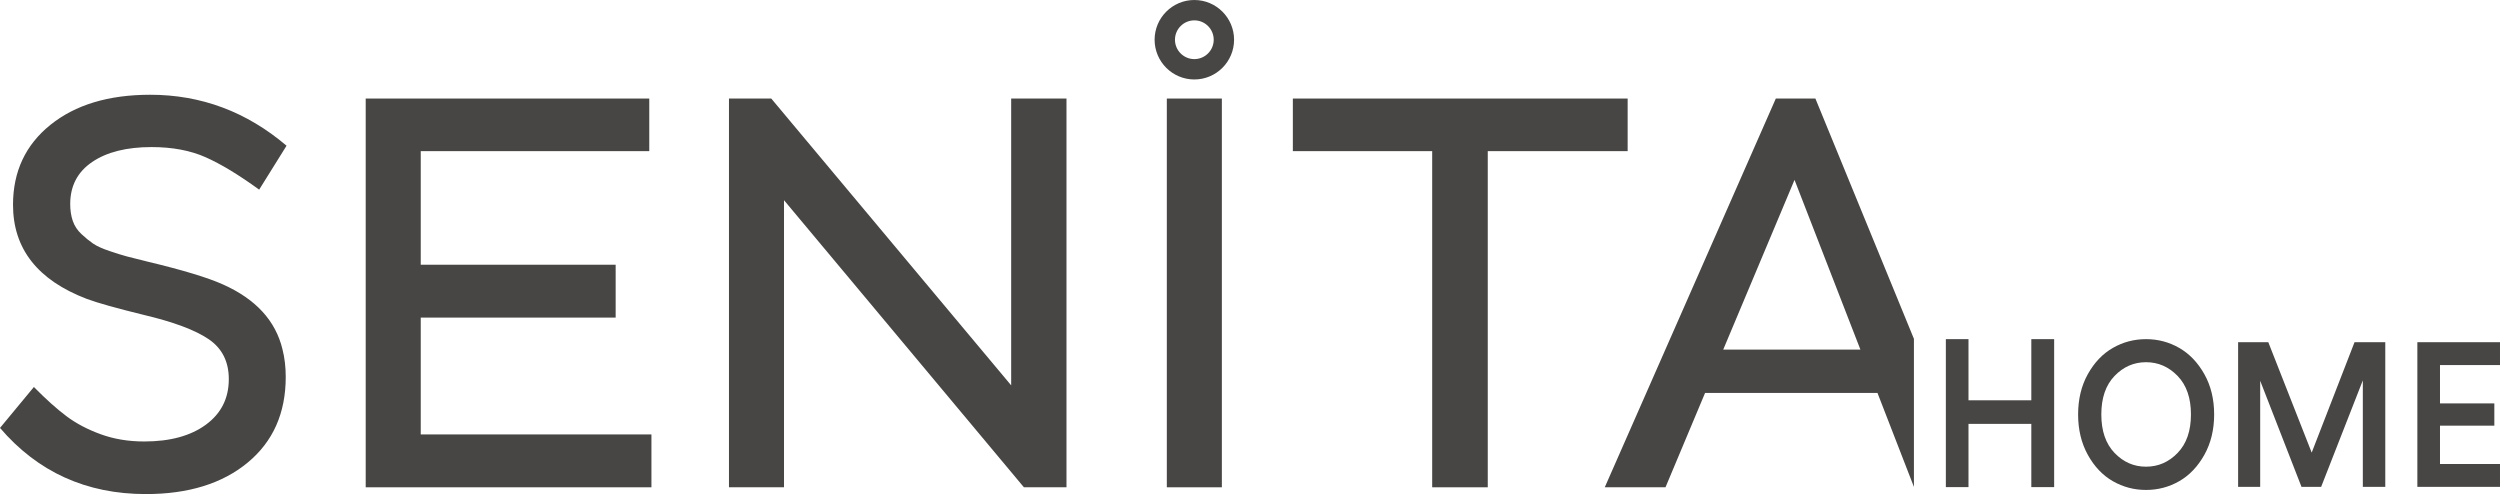
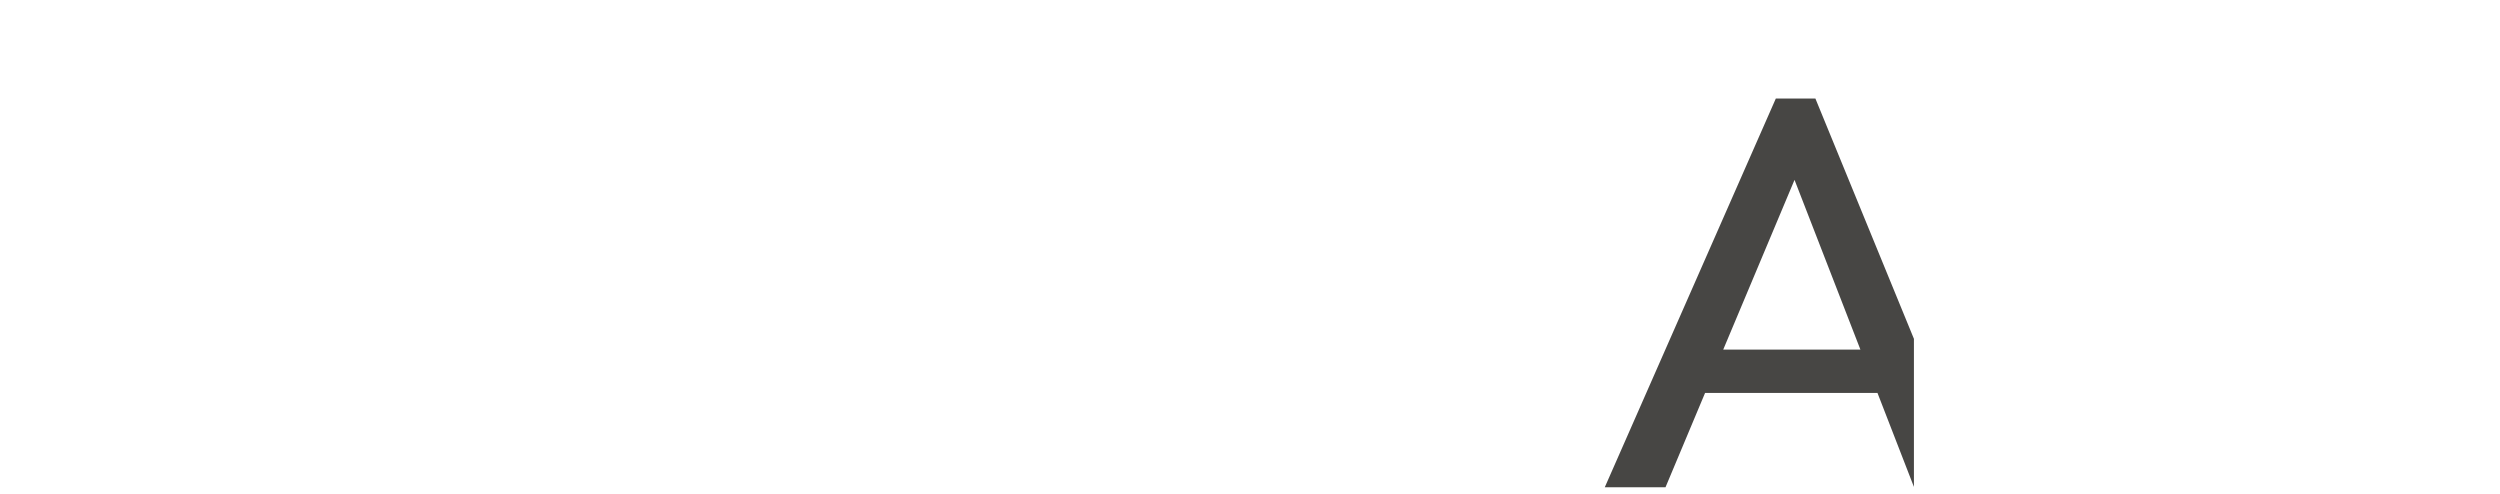
<svg xmlns="http://www.w3.org/2000/svg" xmlns:ns1="http://www.inkscape.org/namespaces/inkscape" version="1.1" width="1172.27" height="231.675" viewBox="0 0 1172.27 231.675">
  <defs>
    <clipPath id="clip_1">
-       <path transform="matrix(1,0,0,-1,0,231.675)" d="M0 231.675H1172.269V0H0Z" />
-     </clipPath>
+       </clipPath>
  </defs>
  <g ns1:groupmode="layer" ns1:label="katman 1">
    <path transform="matrix(1,0,0,-1,808.036,163.921)" d="M0 0 33.432 79.575 64.322 0ZM89.42 4.893H89.48L43.22 117.711H24.661L-55.551-64.576H-27.076L-8.516-20.339H72.33L89.42-64.392Z" fill="#474644" />
    <g clip-path="url(#clip_1)">
      <path transform="matrix(1,0,0,-1,991.519,176.299)" d="M0 0C-4.13-4.306-6.193-10.319-6.193-18.037-6.193-25.756-4.13-31.767 0-36.073 4.127-40.379 9.053-42.532 14.775-42.532 20.495-42.532 25.436-40.379 29.594-36.073 33.752-31.767 35.832-25.756 35.832-18.037 35.832-10.319 33.752-4.306 29.594 0 25.436 4.305 20.495 6.459 14.775 6.459 9.053 6.459 4.127 4.305 0 0M-12.519-36.982C-15.558-31.497-17.075-25.181-17.075-18.037-17.075-10.894-15.558-4.593-12.519 .861-9.482 6.315-5.574 10.412-.797 13.156 3.981 15.898 9.171 17.271 14.775 17.271 20.378 17.271 25.568 15.898 30.346 13.156 35.124 10.412 39.045 6.315 42.113 .861 45.179-4.593 46.714-10.894 46.714-18.037 46.714-25.181 45.179-31.497 42.113-36.982 39.045-42.469 35.124-46.584 30.346-49.326 25.568-52.067 20.378-53.44 14.775-53.44 9.171-53.44 3.981-52.067-.797-49.326-5.574-46.584-9.482-42.469-12.519-36.982" fill="#474644" />
      <path transform="matrix(1,0,0,-1,1118.478,228.304)" d="M0 0H-10.529V49.947L-30.081 0H-39.282L-58.658 49.756V0H-69.009V67.84H-54.854L-34.505 16.075-14.421 67.84H0Z" fill="#474644" />
      <path transform="matrix(1,0,0,-1,1172.269,228.304)" d="M0 0H-38.751V67.84H0V57.124H-28.135V39.135H-2.654V28.705H-28.135V10.717H0Z" fill="#474644" />
      <path transform="matrix(1,0,0,-1,68.39,231.675)" d="M0 0C-27.882 0-50.678 10.338-68.39 31.017L-52.499 50.211C-46.822 44.447-41.716 39.872-37.182 36.483-32.65 33.092-27.288 30.273-21.101 28.03-14.916 25.783-8.135 24.661-.762 24.661 11.355 24.661 20.995 27.286 28.157 32.542 35.317 37.796 38.898 44.914 38.898 53.898 38.898 62.117 35.74 68.368 29.428 72.648 23.114 76.926 12.967 80.72-1.016 84.025-13.814 87.159-22.712 89.66-27.712 91.525-50.763 100.337-62.287 115.042-62.287 135.635-62.287 151.227-56.44 163.727-44.746 173.135-33.05 182.541-17.459 187.245 2.034 187.245 25.933 187.245 47.245 179.278 65.975 163.347L53.136 142.753C43.558 149.701 35.19 154.766 28.03 157.944 20.868 161.122 12.414 162.711 2.67 162.711-9.025 162.711-18.304 160.379-25.169 155.719-32.033 151.057-35.465 144.49-35.465 136.016-35.465 133.049-35.064 130.401-34.258 128.071-33.454 125.739-32.097 123.685-30.19 121.906-28.283 120.126-26.462 118.643-24.724 117.457-22.988 116.269-20.424 115.105-17.034 113.961-13.645 112.817-10.912 111.969-8.834 111.419-6.758 110.866-3.644 110.084 .509 109.067 17.202 105.082 29.11 101.482 36.229 98.262 51.567 91.398 60.846 81.27 64.067 67.881 65.085 63.897 65.593 59.575 65.593 54.915 65.593 37.964 59.638 24.576 47.733 14.746 35.826 4.914 19.914 0 0 0" fill="#474644" />
      <path transform="matrix(1,0,0,-1,171.482,228.497)" d="M0 0V182.287H132.966V157.626H25.805V104.364H117.202V79.576H25.805V24.788H133.982V0Z" fill="#474644" />
-       <path transform="matrix(1,0,0,-1,474.15,46.21)" d="M0 0H25.933V-182.287H5.974L-106.524-47.669V-182.287H-132.329V0H-112.499L0-134.49Z" fill="#474644" />
-       <path transform="matrix(1,0,0,-1,0,231.675)" d="M547.133 185.465H572.938V3.178H547.133Z" fill="#474644" />
+       <path transform="matrix(1,0,0,-1,0,231.675)" d="M547.133 185.465H572.938V3.178H547.133" fill="#474644" />
      <path transform="matrix(1,0,0,-1,763.217,46.21)" d="M0 0V-24.661H-65.593V-182.287H-91.652V-24.661H-156.991V0Z" fill="#474644" />
-       <path transform="matrix(1,0,0,-1,963.209,228.412)" d="M0 0H-10.705V29.652H-40.167V0H-50.784V69.384H-40.167V40.71H-10.705V69.384H0Z" fill="#474644" />
      <path transform="matrix(1,0,0,-1,560.036,9.549)" d="M0 0C-5.009 0-9.084-4.075-9.084-9.084-9.084-14.092-5.009-18.168 0-18.168 5.009-18.168 9.084-14.092 9.084-9.084 9.084-4.075 5.009 0 0 0M0-27.716C-10.274-27.716-18.632-19.357-18.632-9.084-18.632 1.19-10.274 9.548 0 9.548 10.274 9.548 18.632 1.19 18.632-9.084 18.632-19.357 10.274-27.716 0-27.716" fill="#474644" />
    </g>
  </g>
</svg>